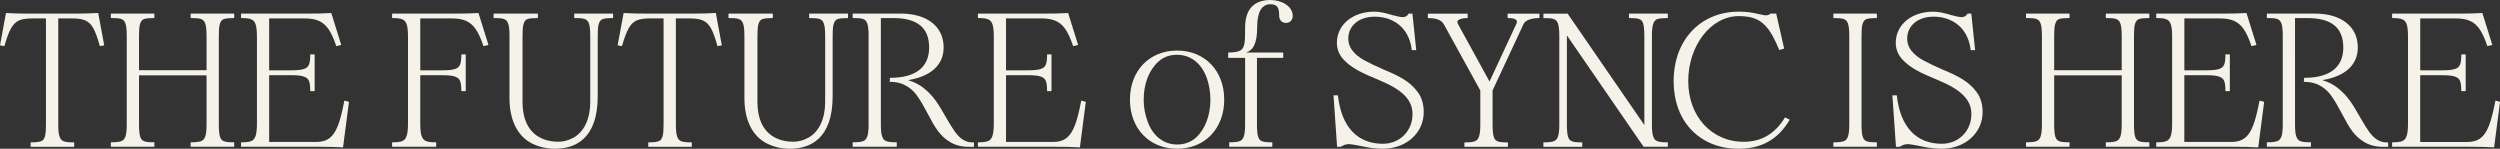
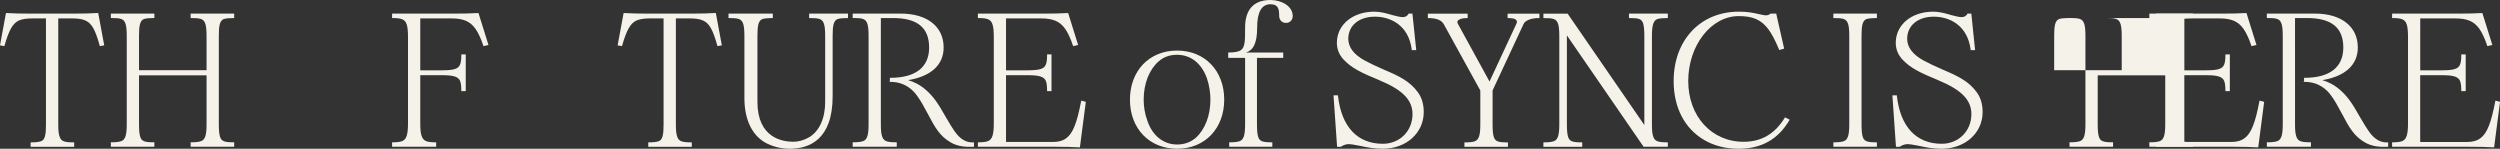
<svg xmlns="http://www.w3.org/2000/svg" id="Layer_2" width="678.86" height="40.39" viewBox="0 0 678.86 40.39">
  <rect x="0" y="0" width="678.86" height="40.39" fill="#333333" stroke="none" />
  <g id="Layer_1-2">
    <path d="M26.65,3.53h-.11c-1.76.11-4,.17-6.86.17h-11.09c-2.82,0-5.13-.05-6.86-.16h-.11S0,12.32,0,12.32l1.19.2.03-.11c1.24-4.3,2.22-6.03,3.89-6.84.87-.38,2.08-.57,3.59-.57h3.78v28.82c0,2.6-.22,4.17-1.34,4.53-.57.21-1.46.31-2.7.31h-.12v1.2h11.82v-1.2h-.12c-2.63,0-3.42-.32-3.84-1.56-.25-.64-.36-1.68-.36-3.28V5h3.78c3.17,0,4.62.68,5.75,2.68.57,1.04,1.16,2.63,1.73,4.73l.03.11,1.19-.2-1.61-8.68-.02-.11Z" style="fill:#f5f2e9;" />
    <path d="M51.77,4.9h.12c2.53,0,3.4.21,3.84,1.5.24.63.36,1.72.36,3.33v9.33h-18.34v-9.33c0-2.66.22-4.17,1.39-4.58.55-.17,1.5-.26,2.66-.26h.12v-1.2h-11.82v1.2h.12c2.53,0,3.4.21,3.84,1.5.24.63.36,1.72.36,3.33v24.08c0,2.92-.41,4.15-1.5,4.53-.57.21-1.46.31-2.7.31h-.12v1.2h11.82v-1.2h-.12c-2.62,0-3.35-.3-3.74-1.55-.21-.67-.31-1.78-.31-3.29v-13.34h18.34v13.34c0,2.92-.41,4.15-1.5,4.53-.57.21-1.46.31-2.7.31h-.12v1.2h11.82v-1.2h-.12c-2.62,0-3.35-.3-3.74-1.55-.21-.67-.31-1.78-.31-3.29V9.74c0-2.66.22-4.17,1.39-4.58.55-.17,1.5-.26,2.66-.26h.12v-1.2h-11.82v1.2Z" style="fill:#f5f2e9;" />
-     <path d="M93.49,27.46c-1.15,5.95-2.22,8.67-3.97,10.01-.94.73-2.12,1.08-3.62,1.08h-12.81v-18.13h6.05c2.94,0,4.27.42,4.74,1.51.24.53.36,1.41.36,2.69v.12h1.2v-9.97h-1.2v.12c0,2.51-.4,3.41-1.71,3.84-.68.24-1.79.36-3.39.36h-6.05V5h9.54c3.22,0,5.04.79,6.5,2.8.77,1.1,1.5,2.66,2.15,4.62l.04.11,1.35-.32-2.71-8.67h-.1c-1.76.11-4,.16-6.86.16h-17.55v1.2h.12c2.51,0,3.41.4,3.84,1.71.24.68.36,1.79.36,3.39v23.55c0,2.94-.42,4.27-1.51,4.74h0c-.53.24-1.41.36-2.69.36h-.12v1.2h20.72c2.86,0,5.1.05,6.86.16h.12s1.61-12.36,1.61-12.36l-1.24-.33-.03.13Z" style="fill:#f5f2e9;" />
    <path d="M129.83,3.54c-1.76.11-4,.16-6.86.16h-16.5v1.2h.12c2.51,0,3.41.4,3.84,1.71.24.68.36,1.79.36,3.39v23.55c0,2.94-.42,4.27-1.51,4.74h0c-.53.24-1.41.36-2.69.36h-.12v1.2h11.97v-1.2h-.12c-2.54,0-3.4-.4-3.84-1.77-.24-.63-.36-1.72-.36-3.33v-13.13h6.05c2.94,0,4.27.42,4.74,1.51.24.53.36,1.41.36,2.69v.12h1.2v-9.97h-1.2v.12c0,2.51-.4,3.41-1.71,3.84-.68.24-1.79.36-3.39.36h-6.05V5h8.48c3.22,0,5.04.79,6.5,2.8.77,1.1,1.5,2.66,2.15,4.62l.04.11,1.35-.32-2.71-8.67h-.1Z" style="fill:#f5f2e9;" />
-     <path d="M155.96,4.9h.12c2.53,0,3.39.21,3.84,1.5.24.63.36,1.72.36,3.33v17.96c0,4.57-1.67,8.12-4.58,9.71-1.37.74-2.71,1.09-4.11,1.09-2.92,0-9.7-1.05-9.7-10.81V9.74c0-2.66.22-4.17,1.39-4.58.55-.17,1.5-.26,2.66-.26h.12v-1.2h-12.03v1.2h.12c2.53,0,3.4.21,3.84,1.5h0c.24.64.36,1.73.36,3.34v16.9c0,6.12,2.28,10.55,6.41,12.47,1.86.85,3.85,1.28,5.91,1.28,5.31,0,11.64-2.48,11.64-14.28V9.74c0-2.66.22-4.17,1.39-4.58.55-.17,1.5-.26,2.66-.26h.12v-1.2h-10.55v1.2Z" style="fill:#f5f2e9;" />
    <path d="M194.37,3.53h-.11c-1.76.11-4,.17-6.86.17h-11.09c-2.82,0-5.13-.05-6.86-.16h-.11s-1.63,8.78-1.63,8.78l1.19.2.03-.11c1.24-4.3,2.22-6.03,3.89-6.84.87-.38,2.08-.57,3.59-.57h3.78v28.82c0,2.6-.22,4.17-1.34,4.53-.57.21-1.46.31-2.7.31h-.12v1.2h11.82v-1.2h-.12c-2.63,0-3.42-.32-3.84-1.56-.25-.64-.36-1.68-.36-3.28V5h3.78c3.17,0,4.62.68,5.75,2.68.57,1.04,1.16,2.63,1.73,4.73l.03.11,1.19-.2-1.61-8.68-.02-.11Z" style="fill:#f5f2e9;" />
    <path d="M219.75,4.9h.12c2.53,0,3.4.21,3.84,1.5.24.63.36,1.72.36,3.33v17.96c0,4.57-1.67,8.12-4.58,9.71-1.37.74-2.71,1.09-4.11,1.09-2.92,0-9.7-1.05-9.7-10.81V9.74c0-2.66.22-4.17,1.39-4.58.55-.17,1.5-.26,2.66-.26h.12v-1.2h-12.03v1.2h.12c2.53,0,3.39.21,3.84,1.5h0c.24.64.36,1.73.36,3.34v16.9c0,6.12,2.28,10.55,6.41,12.47,1.86.85,3.85,1.28,5.91,1.28,5.31,0,11.64-2.48,11.64-14.28V9.74c0-2.66.22-4.17,1.39-4.58.55-.17,1.5-.26,2.66-.26h.12v-1.2h-10.55v1.2Z" style="fill:#f5f2e9;" />
    <path d="M259.22,35.65c-.56-.79-1.22-1.85-2.26-3.63-2.22-3.95-3.56-6.04-6.16-8.12-1.16-.93-2.56-1.64-4.19-2.14,6.21-1.03,9.63-4.16,9.63-8.86,0-5.68-4.46-9.21-11.64-9.21h-13.06v1.2h.12c2.53,0,3.4.21,3.84,1.5.24.63.36,1.72.36,3.33v24.08c0,2.92-.41,4.15-1.5,4.53h0c-.57.21-1.46.31-2.7.31h-.12v1.2h11.97v-1.2h-.12c-2.63,0-3.42-.32-3.84-1.56-.25-.64-.36-1.68-.36-3.28V4.9h3.31c6.6,0,9.8,2.62,9.8,8.01s-3.74,8.22-10.54,8.22h-.12v.92l-.18.18h.3c3.91,0,6.18,2.15,7.4,3.96.76,1.06,1.64,2.54,2.68,4.53,2.14,4.12,3.45,6.24,6.17,7.86,1.39.85,3.1,1.29,5.08,1.29h1.39v-1.2h-.44c-1.82,0-3.4-.98-4.81-3.01Z" style="fill:#f5f2e9;" />
    <path d="M293.58,27.46c-1.15,5.95-2.22,8.67-3.97,10.01-.94.73-2.12,1.08-3.62,1.08h-12.81v-18.13h6.05c2.94,0,4.27.42,4.74,1.51.24.53.36,1.41.36,2.69v.12h1.2v-9.97h-1.2v.12c0,2.51-.4,3.41-1.71,3.84-.68.24-1.79.36-3.39.36h-6.05V5h9.54c3.22,0,5.04.79,6.5,2.8.77,1.1,1.5,2.66,2.15,4.62l.04.11,1.35-.32-2.71-8.67h-.1c-1.76.11-4,.16-6.86.16h-17.55v1.2h.12c2.51,0,3.41.4,3.84,1.71.24.68.36,1.79.36,3.39v23.55c0,2.94-.42,4.27-1.51,4.74h0c-.53.24-1.41.36-2.69.36h-.12v1.2h20.72c2.86,0,5.1.05,6.86.16h.12s1.61-12.36,1.61-12.36l-1.24-.33-.03.13Z" style="fill:#f5f2e9;" />
    <path d="M319.63,13.73c-7.54,0-12.8,5.48-12.8,13.33s5.26,13.33,12.8,13.33,12.8-5.48,12.8-13.33-5.26-13.33-12.8-13.33ZM319.63,39.24c-3.7,0-6.72-2.42-8.07-6.46h0c-.66-1.78-1-3.71-1-5.72,0-4.32,1.47-8.09,4.02-10.36,1.38-1.22,3.03-1.82,5.04-1.82,3.73,0,6.69,2.34,8.12,6.41.63,1.88.94,3.82.94,5.77,0,4.3-1.45,8.08-3.97,10.36-1.44,1.22-3.1,1.82-5.09,1.82Z" style="fill:#f5f2e9;" />
    <path d="M344.98,0c-4.5,0-6.88,2.58-6.88,7.47,0,3.64,0,5.47-1.26,6.23-.63.37-1.74.56-3.21.56h-.12v1.46h4.59v18.09c0,2.92-.41,4.15-1.5,4.53-.57.21-1.46.31-2.7.31h-.12v1.2h11.71v-1.2h-.12c-2.62,0-3.35-.3-3.74-1.55-.21-.67-.31-1.78-.31-3.29V15.72h7.13v-1.46h-10.11c1.87-.58,3.03-2.34,3.03-6.79,0-4.19,1.22-6.32,3.62-6.32,2.18,0,2.36,1.39,2.36,3.2,0,.65.39,1.87,1.87,1.87,1.33,0,1.81-1.12,1.81-1.87,0-2.72-3.07-4.35-6.04-4.35Z" style="fill:#f5f2e9;" />
    <path d="M375.45,18.76c-1.84-.8-3.52-1.6-4.85-2.32-2.97-1.61-4.48-3.6-4.48-5.91,0-3.59,2.9-6,7.22-6s9.18,2.36,10.02,8.97v.11h1.21l-1.02-9.8v-.11h-1.04l-.04.06c-.35.61-.86.89-1.58.89-.58,0-1.59-.23-2.92-.58-1.83-.56-3.27-.9-4.79-.9-5.89,0-10.16,3.56-10.16,8.47,0,1.65.6,3.18,1.72,4.42,2.28,2.49,4.98,3.7,9.97,5.79,6.2,2.59,8.85,5.32,8.85,9.13,0,4.6-3.46,8.06-8.06,8.06-6.92,0-11.25-4.63-12.18-13.04v-.11h-1.21l.97,13.98h1l.03-.02c.68-.47,1.44-.72,2.2-.72.42,0,1.4.17,2.72.42l.21.04c2.15.45,3.84.8,6.26.8,6.33,0,11.11-4.28,11.11-9.95,0-2.15-.54-3.97-1.61-5.41-2.2-3.02-5.21-4.45-9.56-6.27Z" style="fill:#f5f2e9;" />
    <path d="M409.38,4.9h.12c1.62,0,2.41.34,2.41,1.04,0,.15-.05.34-.15.53l-7.29,15.67-8.59-15.67c-.1-.21-.15-.34-.15-.47,0-.41.39-.65.72-.78.46-.2,1.11-.31,1.96-.31h.12v-1.2h-10.81v1.2h.12c2.22,0,3.6.55,4.22,1.68l9.91,17.98v9.26c0,2.92-.41,4.15-1.5,4.53-.57.21-1.46.31-2.7.31h-.12v1.2h11.82v-1.2h-.12c-2.62,0-3.35-.3-3.74-1.55-.21-.67-.31-1.78-.31-3.29v-9.27l8.39-17.99c.44-1.03,2.06-1.67,4.22-1.67h.12v-1.2h-8.65v1.2Z" style="fill:#f5f2e9;" />
    <path d="M442.34,4.9h.12c2.5,0,3.34.21,3.74,1.5.2.66.31,1.82.31,3.34v24.21l-20.79-30.19-.04-.05h-6.58v1.2h.12c2.53,0,3.4.21,3.84,1.5.24.63.36,1.72.36,3.33v24.08c0,2.92-.41,4.15-1.5,4.53-.57.21-1.46.31-2.7.31h-.12v1.2h10.55v-1.2h-.12c-2.62,0-3.35-.3-3.74-1.55-.21-.67-.31-1.78-.31-3.29V9.61l20.79,30.19.04.05h6.58v-1.2h-.12c-2.63,0-3.42-.32-3.84-1.56-.25-.64-.36-1.68-.36-3.28V9.74c0-2.91.41-4.16,1.49-4.58.62-.17,1.56-.26,2.71-.26h.12v-1.2h-10.55v1.2Z" style="fill:#f5f2e9;" />
    <path d="M484.65,31.96c-2.69,4.4-6.35,6.54-11.19,6.54-8.71,0-15.03-6.94-15.03-16.51s6.15-17.62,13.71-17.62c3.84,0,6.1.99,8.03,3.54.9,1.19,1.84,2.96,2.94,5.57l.04.1,1.33-.38-2.14-9.41-.02-.1h-1.52l-.04.03c-.34.29-.79.45-1.29.45-.25,0-.83-.11-1.72-.31-2.18-.49-3.29-.69-5.62-.69-10.4,0-17.66,7.74-17.66,18.82,0,7.23,2.97,12.93,8.35,16.06,2.68,1.55,5.81,2.34,9.3,2.34,6.19,0,10.7-2.54,13.79-7.77l.07-.12-1.28-.64-.06.1Z" style="fill:#f5f2e9;" />
    <path d="M497.84,4.9h.12c2.53,0,3.39.21,3.84,1.5.24.63.36,1.72.36,3.33v24.08c0,2.92-.41,4.15-1.5,4.53-.57.21-1.46.31-2.7.31h-.12v1.2h11.82v-1.2h-.12c-2.62,0-3.35-.3-3.74-1.55-.21-.67-.31-1.78-.31-3.29V9.74c0-2.66.22-4.17,1.39-4.58.55-.17,1.5-.26,2.66-.26h.12v-1.2h-11.82v1.2Z" style="fill:#f5f2e9;" />
    <path d="M527.21,18.76c-1.84-.8-3.52-1.6-4.85-2.32-2.97-1.61-4.48-3.6-4.48-5.91,0-3.59,2.9-6,7.22-6s9.18,2.36,10.02,8.97v.11h1.21l-1.02-9.8v-.11h-1.04l-.04.06c-.35.61-.86.89-1.58.89-.58,0-1.59-.23-2.92-.58-1.83-.56-3.27-.9-4.79-.9-5.89,0-10.16,3.56-10.16,8.47,0,1.65.6,3.18,1.72,4.42,2.28,2.49,4.98,3.7,9.97,5.79,6.2,2.59,8.85,5.32,8.85,9.13,0,4.6-3.47,8.06-8.06,8.06-6.92,0-11.25-4.63-12.18-13.04v-.11h-1.21l.97,13.98h1l.03-.02c.68-.47,1.44-.72,2.2-.72.42,0,1.4.17,2.72.42l.21.04c2.15.45,3.84.8,6.26.8,6.33,0,11.11-4.28,11.11-9.95,0-2.15-.54-3.97-1.61-5.41-2.2-3.02-5.21-4.45-9.56-6.27Z" style="fill:#f5f2e9;" />
-     <path d="M571.82,4.9h.12c2.53,0,3.39.21,3.84,1.5.24.63.36,1.72.36,3.33v9.33h-18.34v-9.33c0-2.66.22-4.17,1.39-4.58.55-.17,1.5-.26,2.66-.26h.12v-1.2h-11.82v1.2h.12c2.53,0,3.39.21,3.84,1.5.24.63.36,1.72.36,3.33v24.08c0,2.92-.41,4.15-1.5,4.53-.57.21-1.46.31-2.7.31h-.12v1.2h11.82v-1.2h-.12c-2.62,0-3.35-.3-3.74-1.55-.21-.67-.31-1.78-.31-3.29v-13.34h18.34v13.34c0,2.92-.41,4.15-1.5,4.53-.57.21-1.46.31-2.7.31h-.12v1.2h11.82v-1.2h-.12c-2.62,0-3.35-.3-3.74-1.55-.21-.67-.31-1.78-.31-3.29V9.74c0-2.66.22-4.17,1.39-4.58.55-.17,1.5-.26,2.66-.26h.12v-1.2h-11.82v1.2Z" style="fill:#f5f2e9;" />
+     <path d="M571.82,4.9h.12c2.53,0,3.39.21,3.84,1.5.24.63.36,1.72.36,3.33v9.33h-18.34v-9.33c0-2.66.22-4.17,1.39-4.58.55-.17,1.5-.26,2.66-.26h.12v-1.2v1.2h.12c2.53,0,3.39.21,3.84,1.5.24.63.36,1.72.36,3.33v24.08c0,2.92-.41,4.15-1.5,4.53-.57.21-1.46.31-2.7.31h-.12v1.2h11.82v-1.2h-.12c-2.62,0-3.35-.3-3.74-1.55-.21-.67-.31-1.78-.31-3.29v-13.34h18.34v13.34c0,2.92-.41,4.15-1.5,4.53-.57.21-1.46.31-2.7.31h-.12v1.2h11.82v-1.2h-.12c-2.62,0-3.35-.3-3.74-1.55-.21-.67-.31-1.78-.31-3.29V9.74c0-2.66.22-4.17,1.39-4.58.55-.17,1.5-.26,2.66-.26h.12v-1.2h-11.82v1.2Z" style="fill:#f5f2e9;" />
    <path d="M613.54,27.46c-1.15,5.95-2.22,8.67-3.97,10.01-.94.73-2.12,1.08-3.62,1.08h-12.81v-18.13h6.05c2.94,0,4.27.42,4.75,1.51.24.53.36,1.41.36,2.69v.12h1.2v-9.97h-1.2v.12c0,2.51-.4,3.41-1.71,3.84-.68.24-1.79.36-3.39.36h-6.05V5h9.54c3.22,0,5.04.79,6.5,2.8.77,1.1,1.5,2.66,2.15,4.62l.04.11,1.35-.32-2.71-8.67h-.1c-1.76.11-4,.16-6.86.16h-17.55v1.2h.12c2.51,0,3.41.4,3.84,1.71.24.68.36,1.79.36,3.39v23.55c0,2.94-.42,4.27-1.51,4.74h0c-.53.24-1.41.36-2.69.36h-.12v1.2h20.72c2.86,0,5.1.05,6.86.16h.12s1.61-12.36,1.61-12.36l-1.24-.33-.03.13Z" style="fill:#f5f2e9;" />
    <path d="M643.23,35.65c-.56-.79-1.22-1.85-2.26-3.63-2.22-3.95-3.56-6.04-6.16-8.12-1.16-.93-2.56-1.64-4.19-2.14,6.21-1.03,9.63-4.16,9.63-8.86,0-5.68-4.46-9.21-11.64-9.21h-13.06v1.2h.12c2.53,0,3.39.21,3.84,1.5.24.63.36,1.72.36,3.33v24.08c0,2.92-.41,4.15-1.5,4.53h0c-.57.21-1.46.31-2.7.31h-.12v1.2h11.97v-1.2h-.12c-2.63,0-3.42-.32-3.84-1.56-.25-.64-.36-1.68-.36-3.28V4.9h3.31c6.6,0,9.8,2.62,9.8,8.01s-3.74,8.22-10.54,8.22h-.12v.92l-.18.18h.3c3.91,0,6.18,2.15,7.4,3.96.76,1.06,1.64,2.54,2.68,4.53,2.15,4.12,3.45,6.24,6.17,7.86,1.39.85,3.1,1.29,5.08,1.29h1.39v-1.2h-.44c-1.82,0-3.4-.98-4.81-3.01Z" style="fill:#f5f2e9;" />
    <path d="M677.62,27.33l-.03.13c-1.15,5.95-2.22,8.67-3.97,10.01-.94.73-2.12,1.08-3.62,1.08h-12.81v-18.13h6.05c2.94,0,4.27.42,4.75,1.51.24.53.36,1.41.36,2.69v.12h1.2v-9.97h-1.2v.12c0,2.51-.4,3.41-1.71,3.84-.68.24-1.79.36-3.39.36h-6.05V5h9.54c3.22,0,5.04.79,6.5,2.8.77,1.1,1.5,2.66,2.15,4.62l.04.11,1.35-.32-2.71-8.67h-.1c-1.76.11-4,.16-6.86.16h-17.55v1.2h.12c2.51,0,3.41.4,3.84,1.71.24.68.36,1.79.36,3.39v23.55c0,2.94-.42,4.27-1.51,4.74h0c-.53.24-1.41.36-2.69.36h-.12v1.2h20.72c2.86,0,5.1.05,6.86.16h.12s1.61-12.36,1.61-12.36l-1.24-.33Z" style="fill:#f5f2e9;" />
  </g>
</svg>